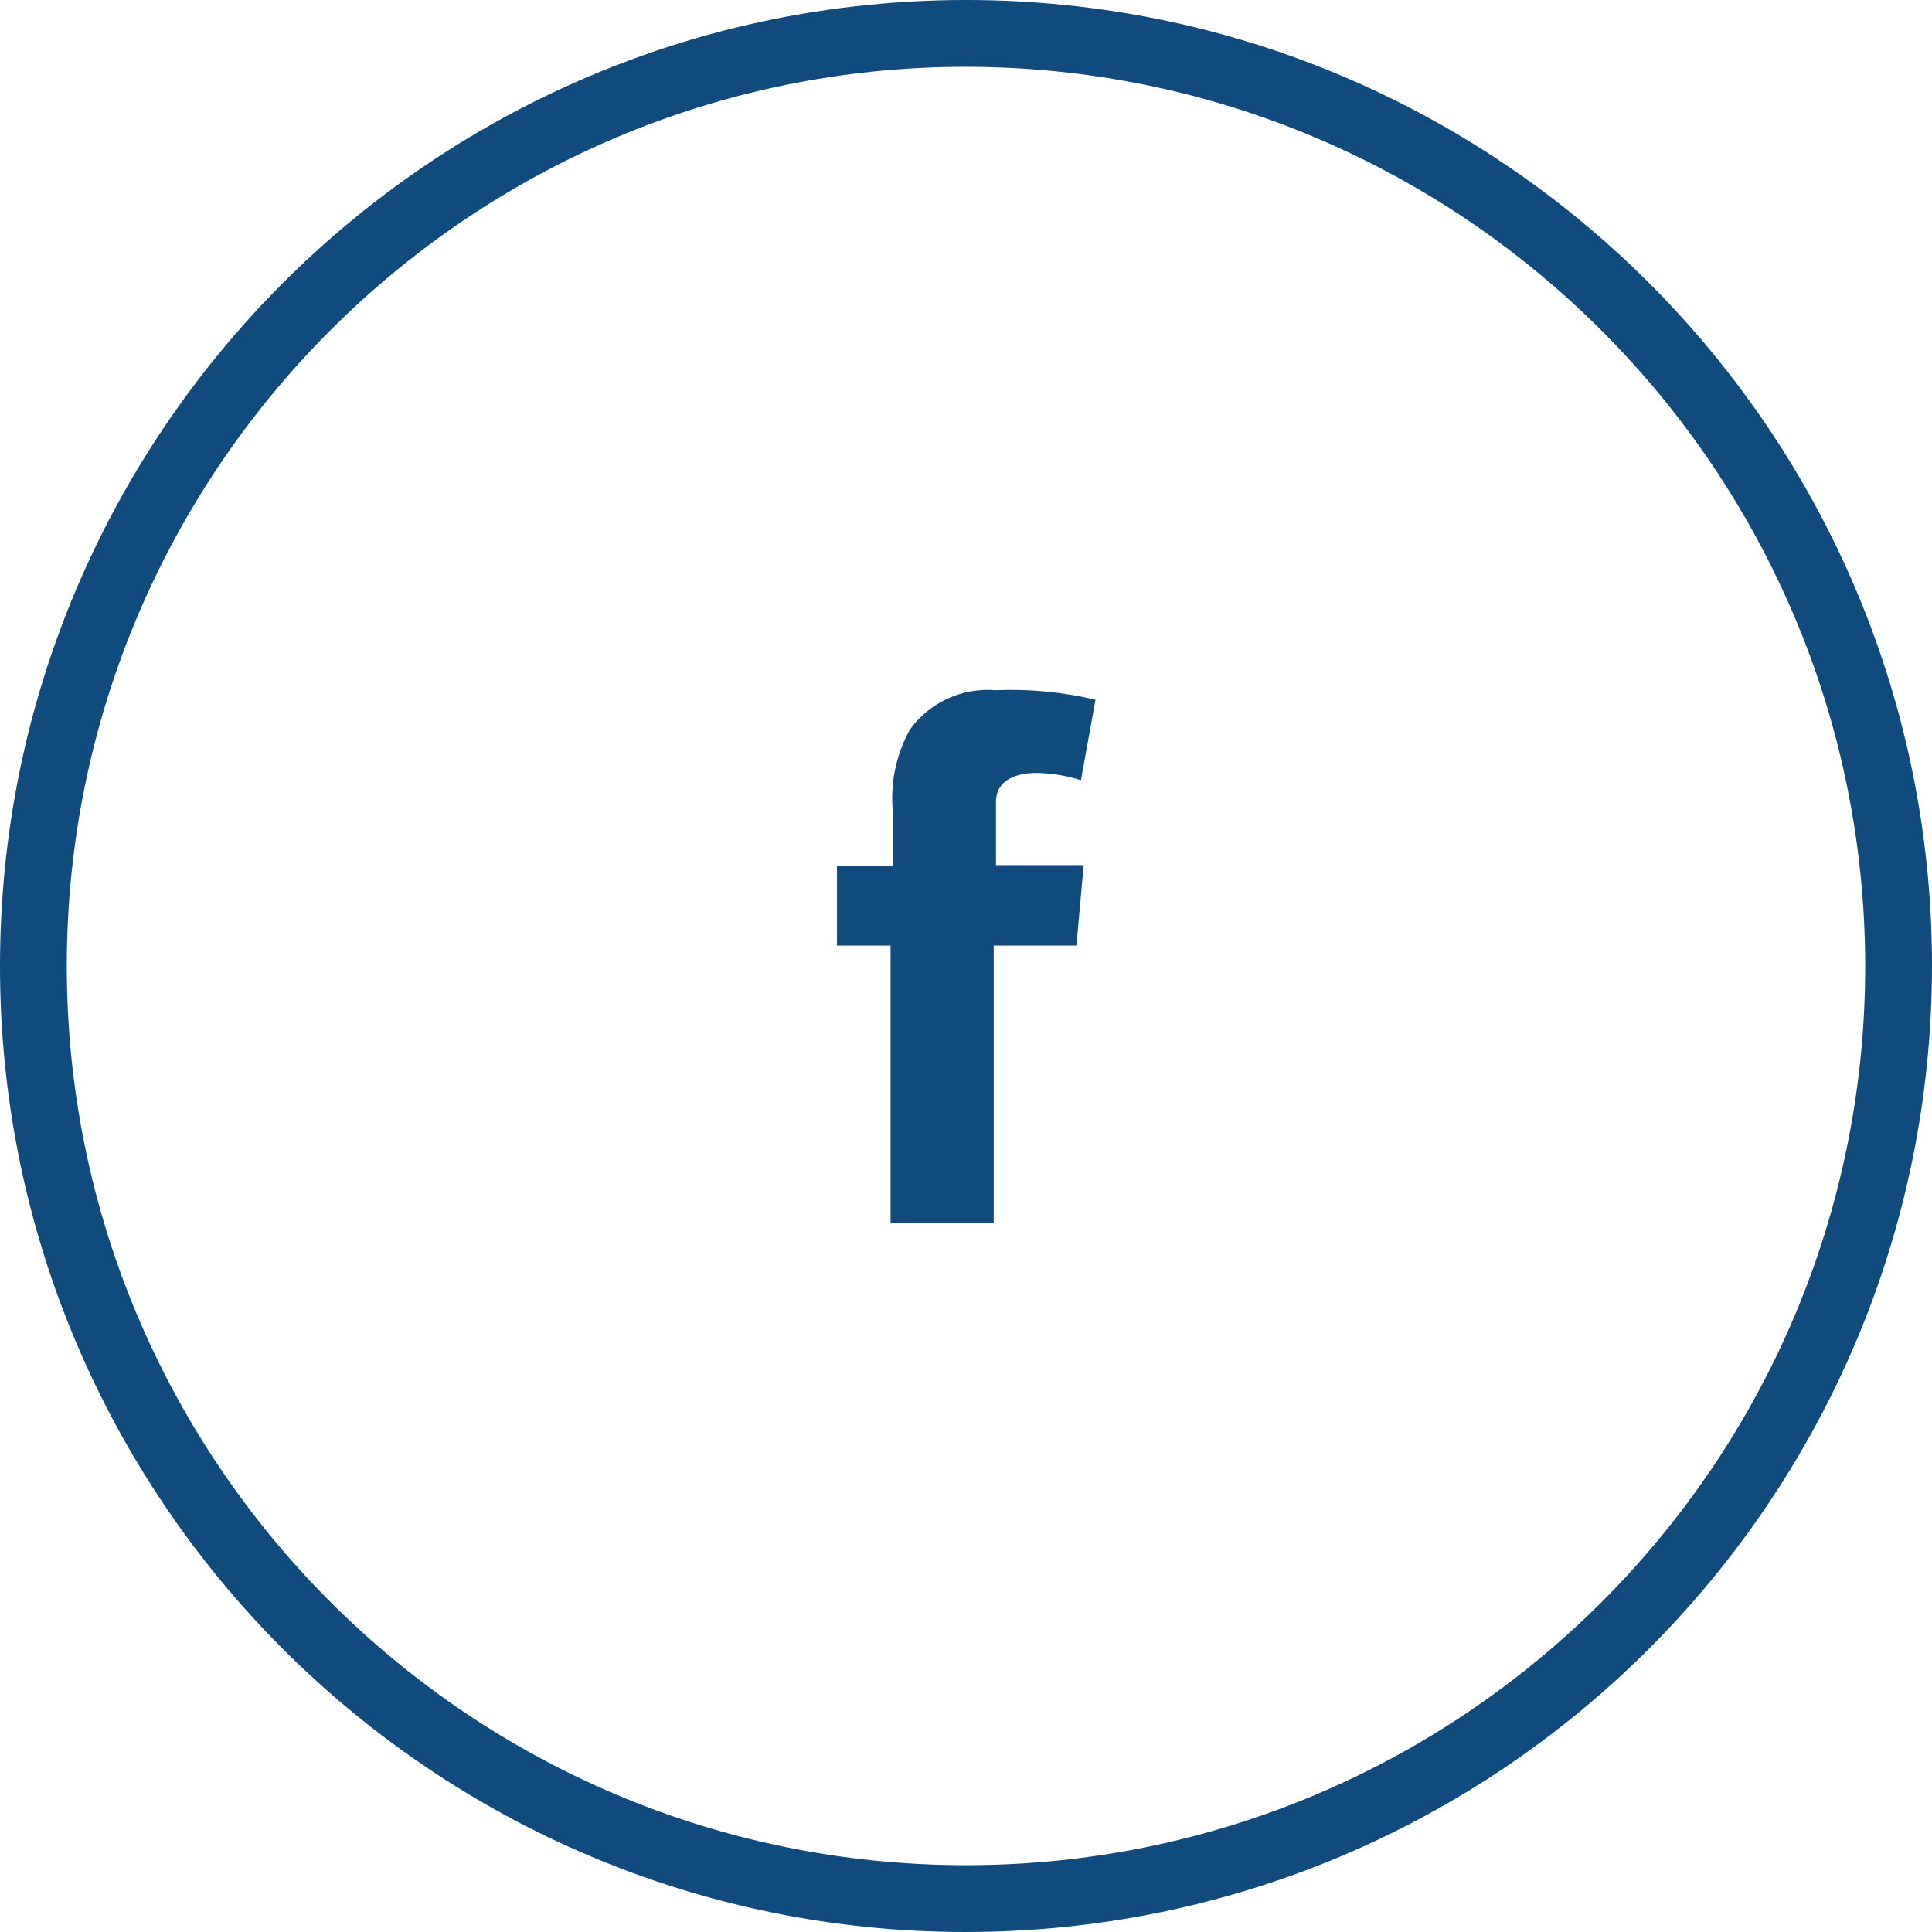
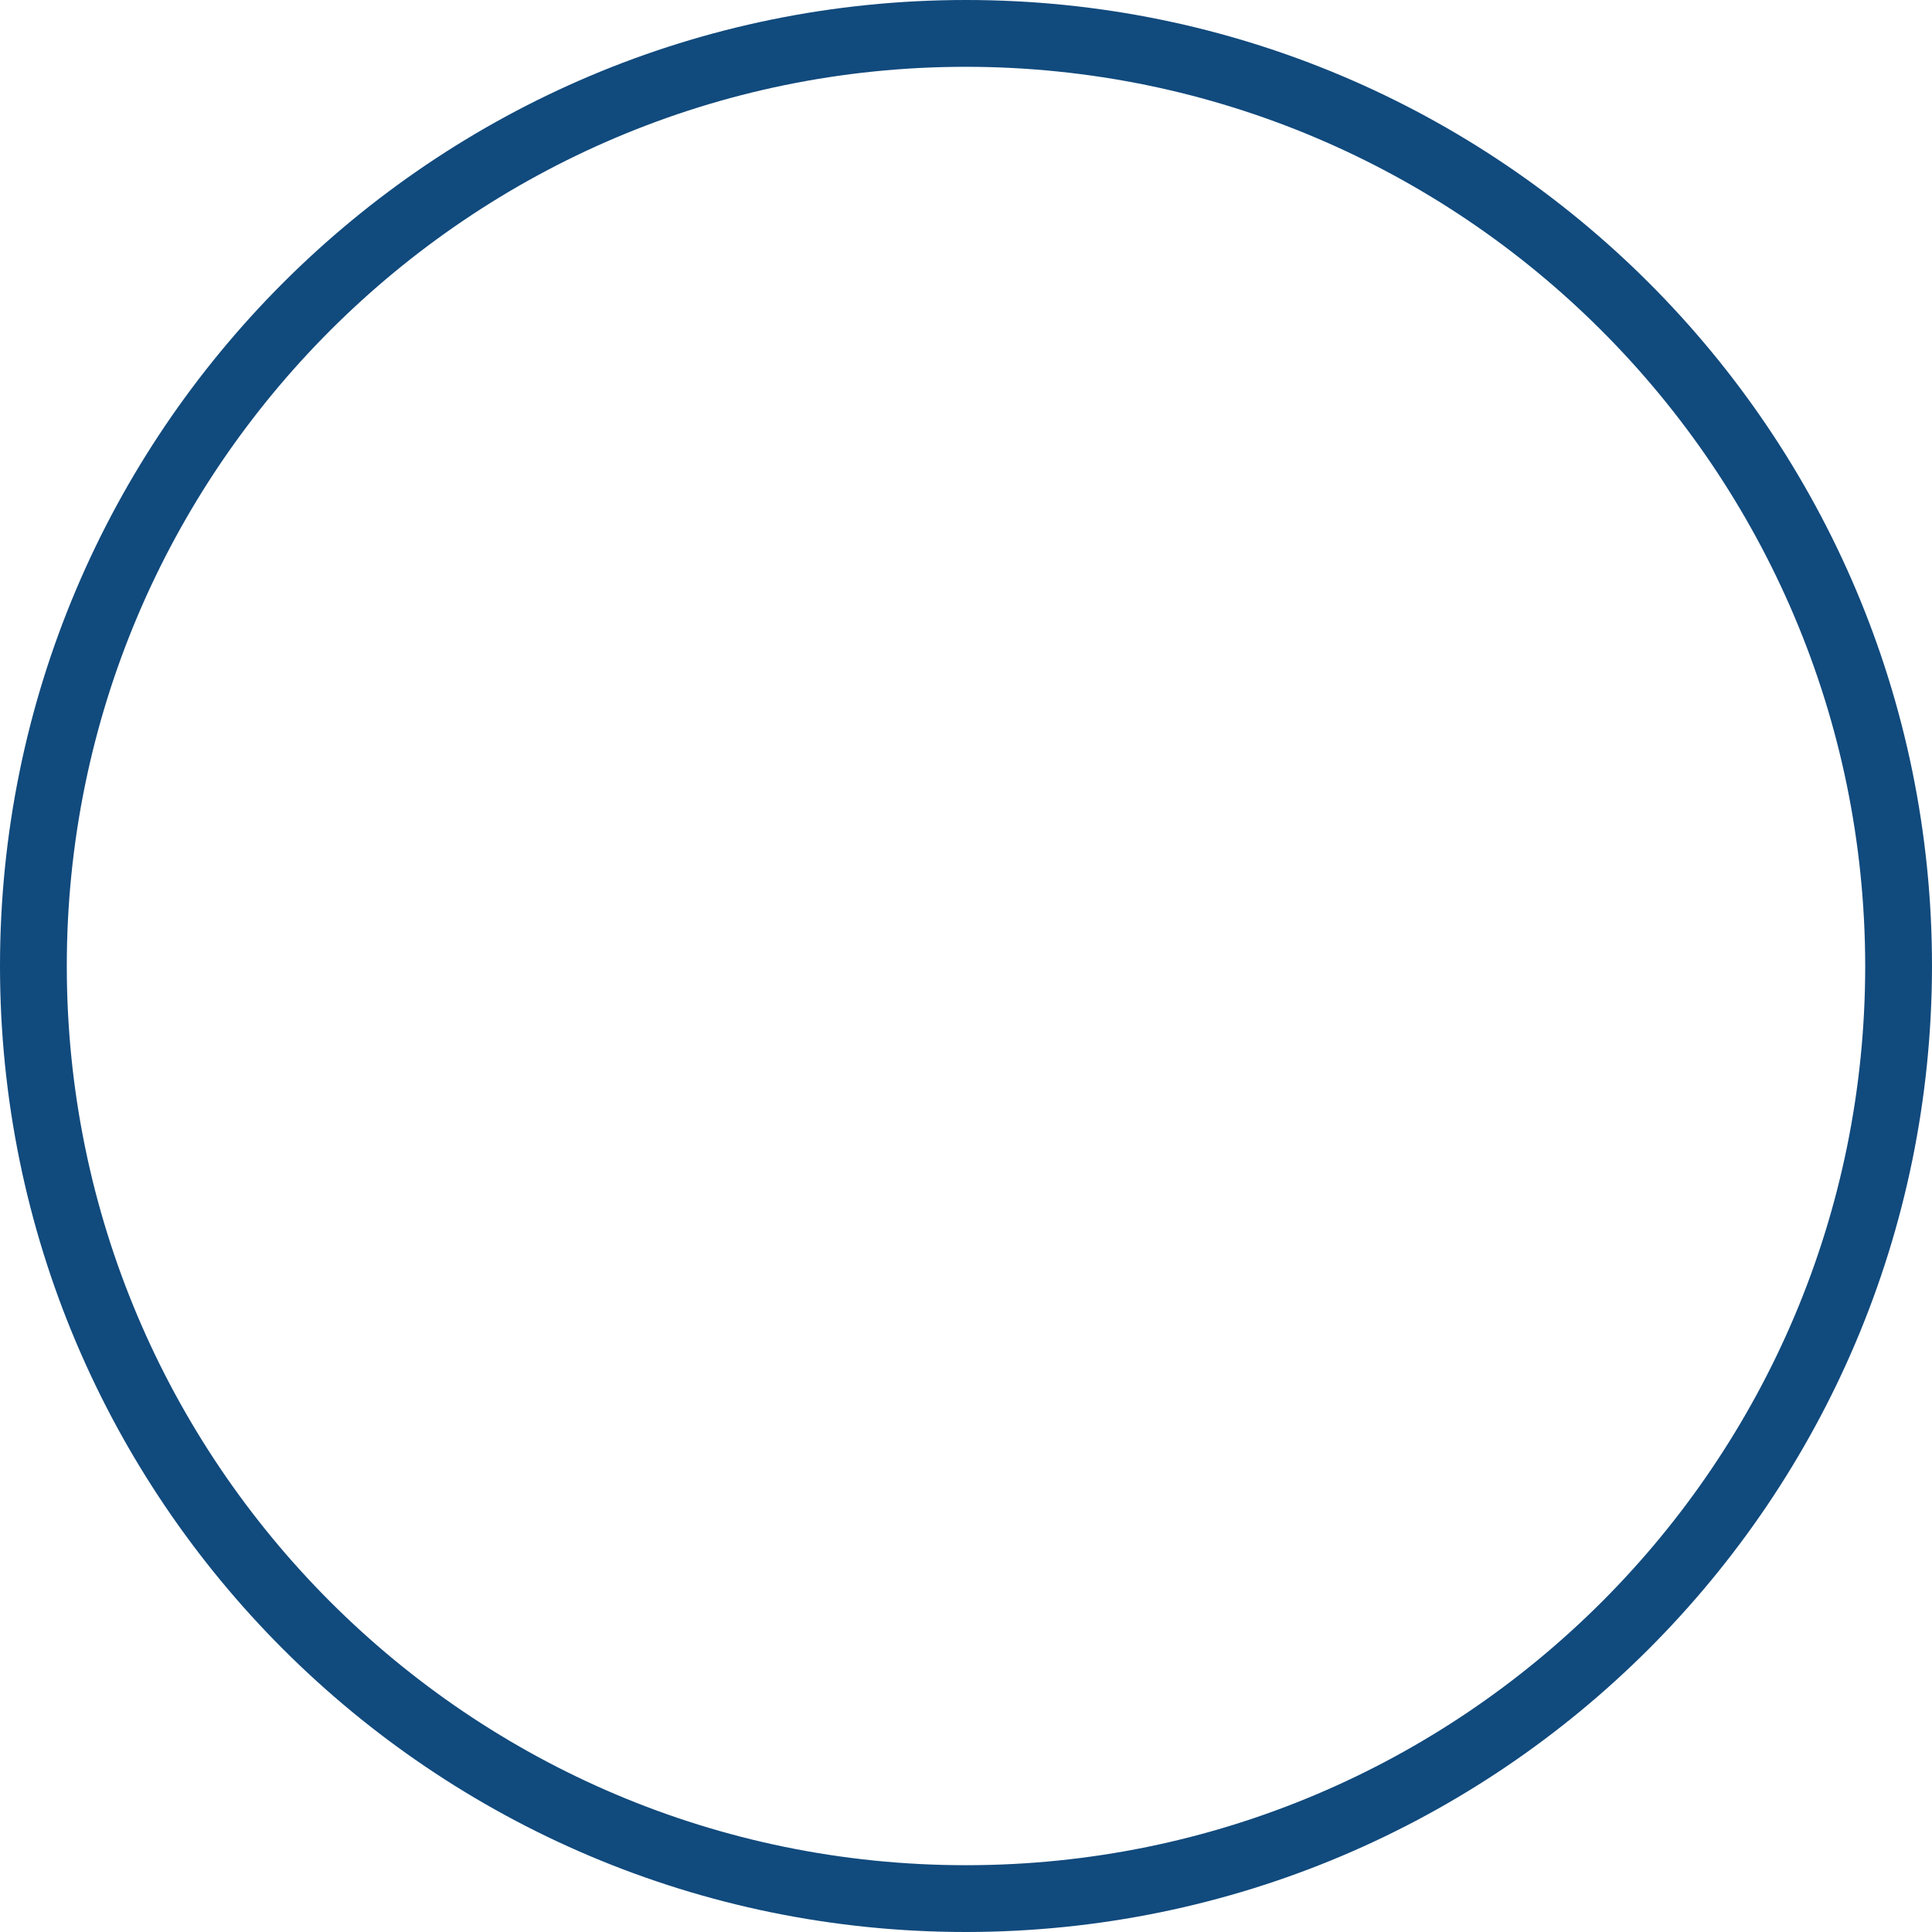
<svg xmlns="http://www.w3.org/2000/svg" version="1.1" id="Ebene_1" x="0px" y="0px" viewBox="0 0 425.2 425.2" style="enable-background:new 0 0 425.2 425.2;" xml:space="preserve">
  <style type="text/css">
	.st0{fill:#114A7D;}
</style>
-   <path id="Pfad_150" class="st0" d="M184.2,190.5h12.3v-11.8c-0.6-6.3,0.7-12.7,3.8-18.2c4.3-5.9,11.4-9.2,18.8-8.6  c7.4-0.3,14.8,0.4,22,2.1l-3.2,17.7c-3.1-1-6.4-1.5-9.6-1.6c-4.8,0-9.1,1.6-9.1,6.4v13.9h19.3l-1.6,17.7h-18.2v61.1H196v-61.1h-11.8  V190.5z" />
  <path class="st0" d="M212.6,0C95.2,0,0,95.2,0,212.6s95.2,212.6,212.6,212.6C330,425.1,425.1,330,425.2,212.6  C425.2,95.2,330,0,212.6,0z M212.6,410.5c-109.3,0-197.9-88.7-197.9-197.9S103.4,14.7,212.6,14.7c109.2,0.1,197.8,88.7,197.9,197.9  C410.5,321.9,321.9,410.5,212.6,410.5z" />
</svg>